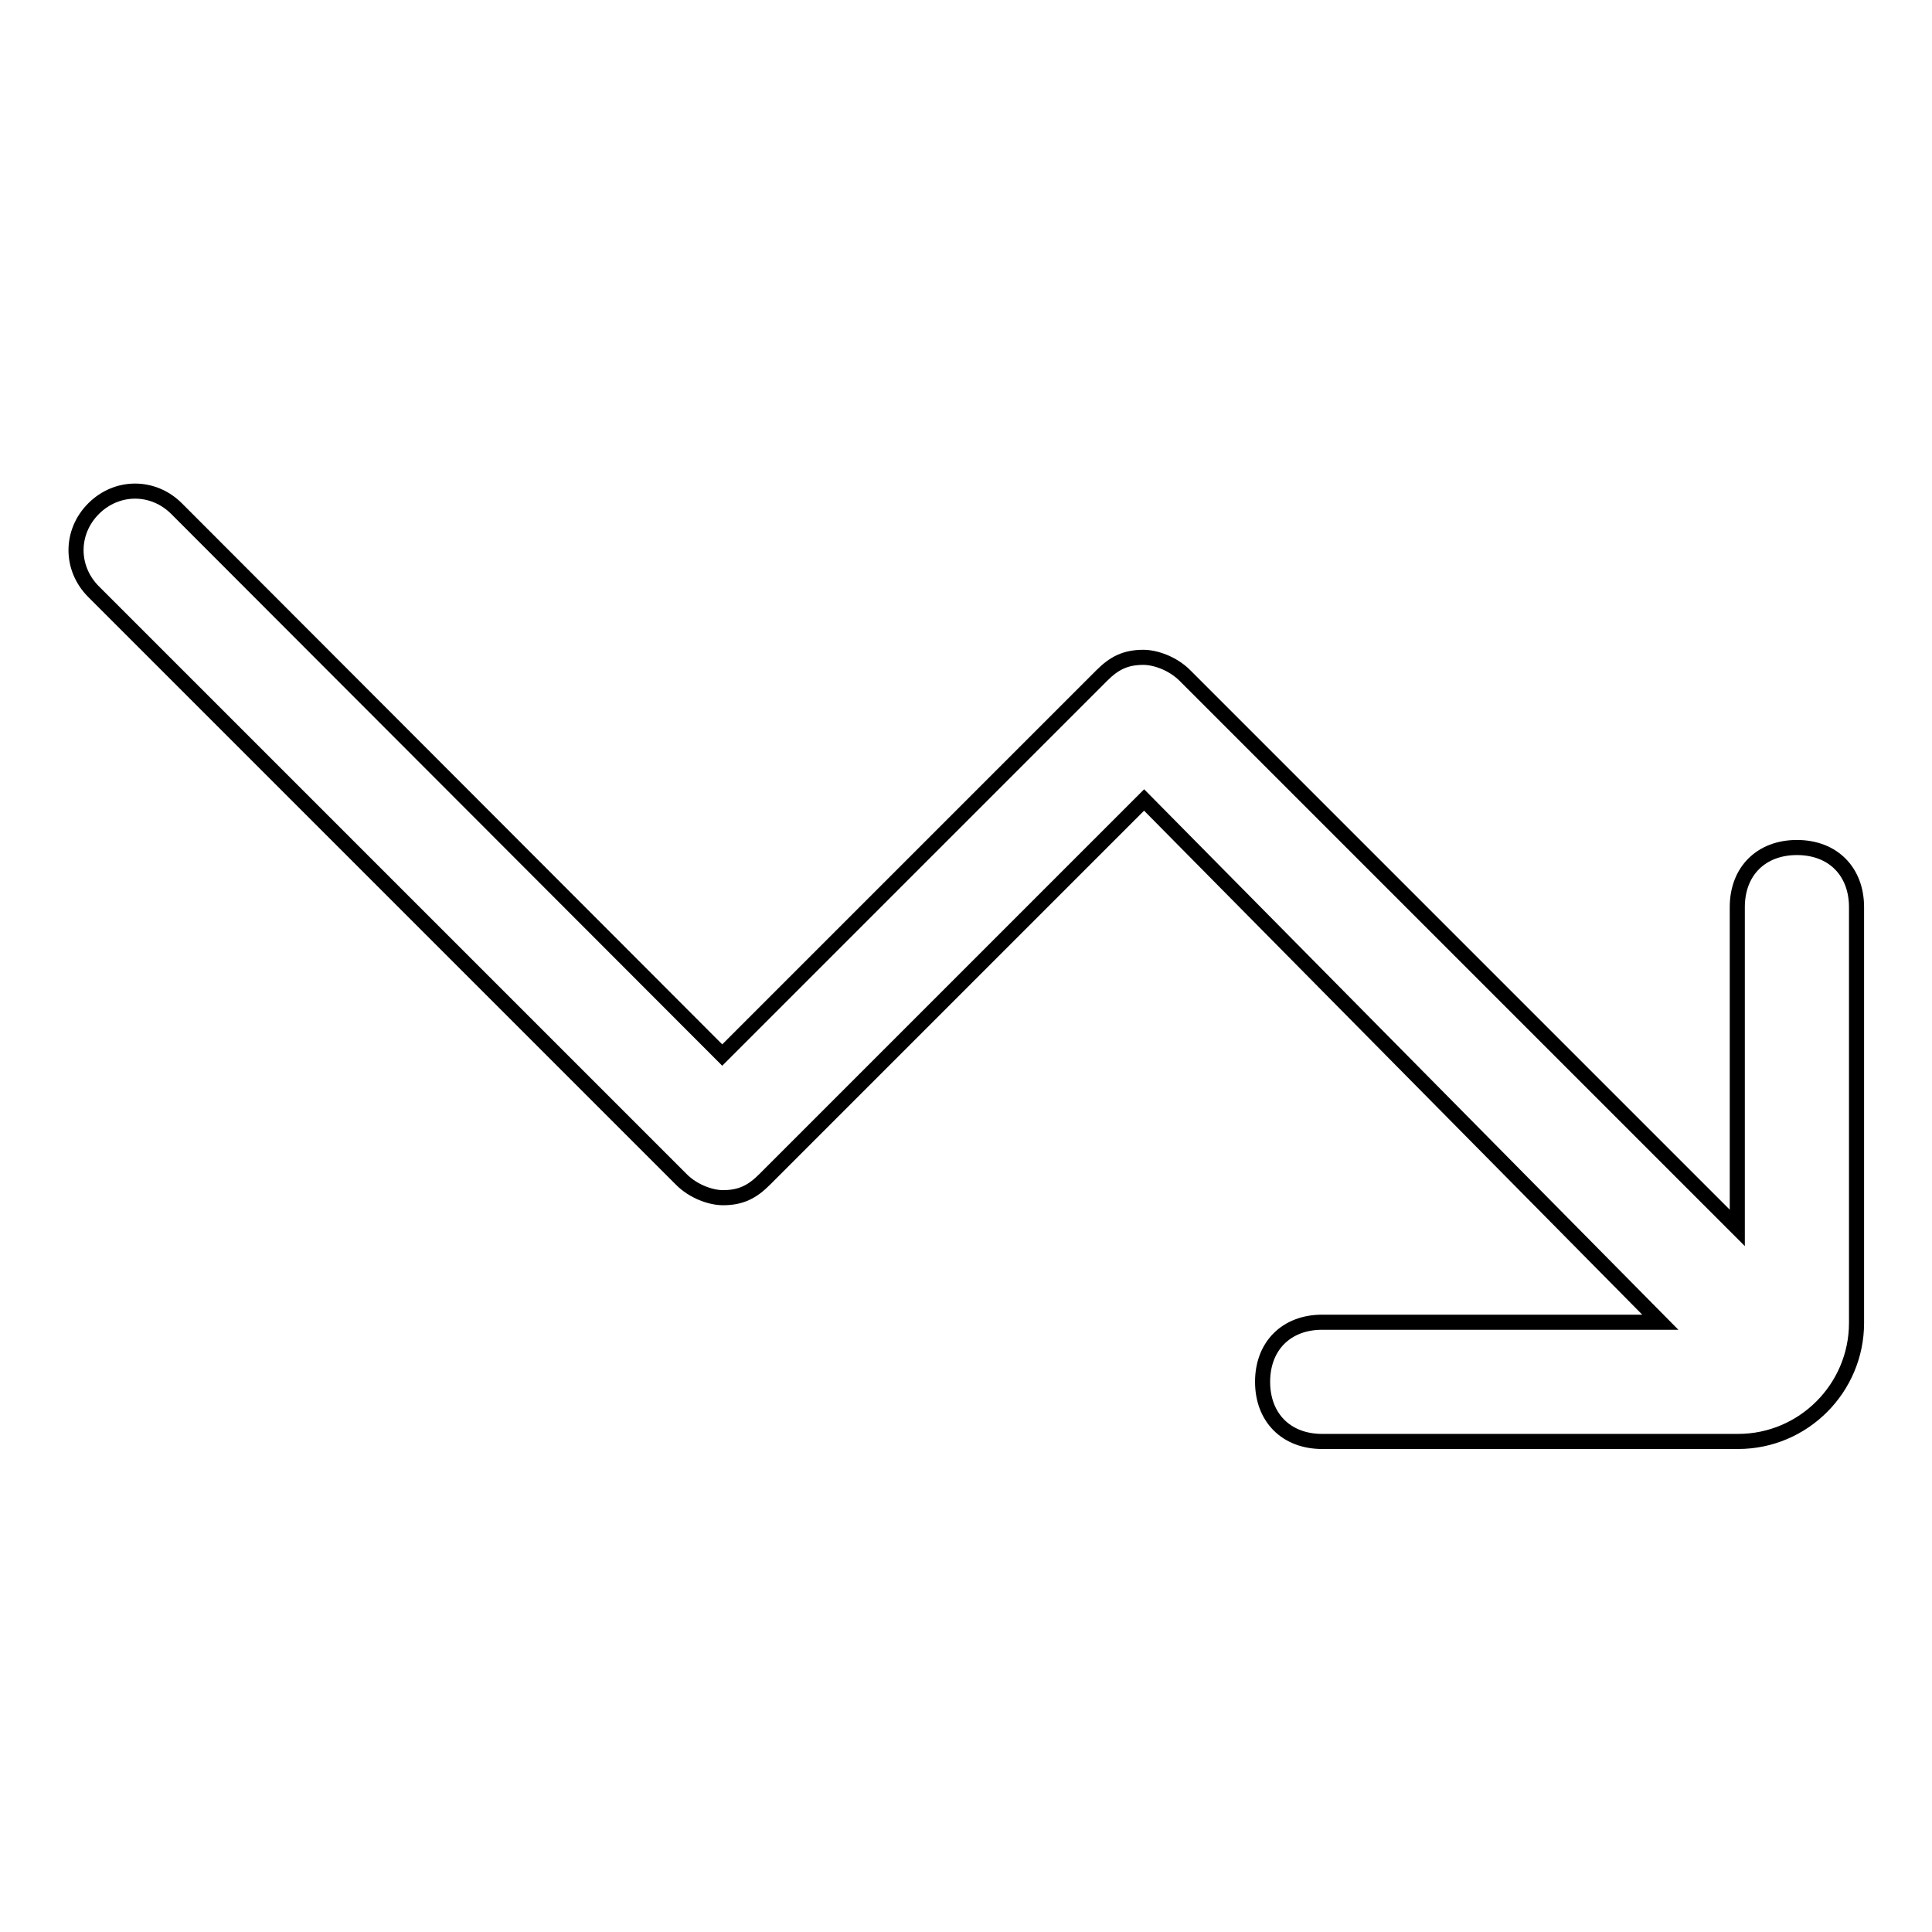
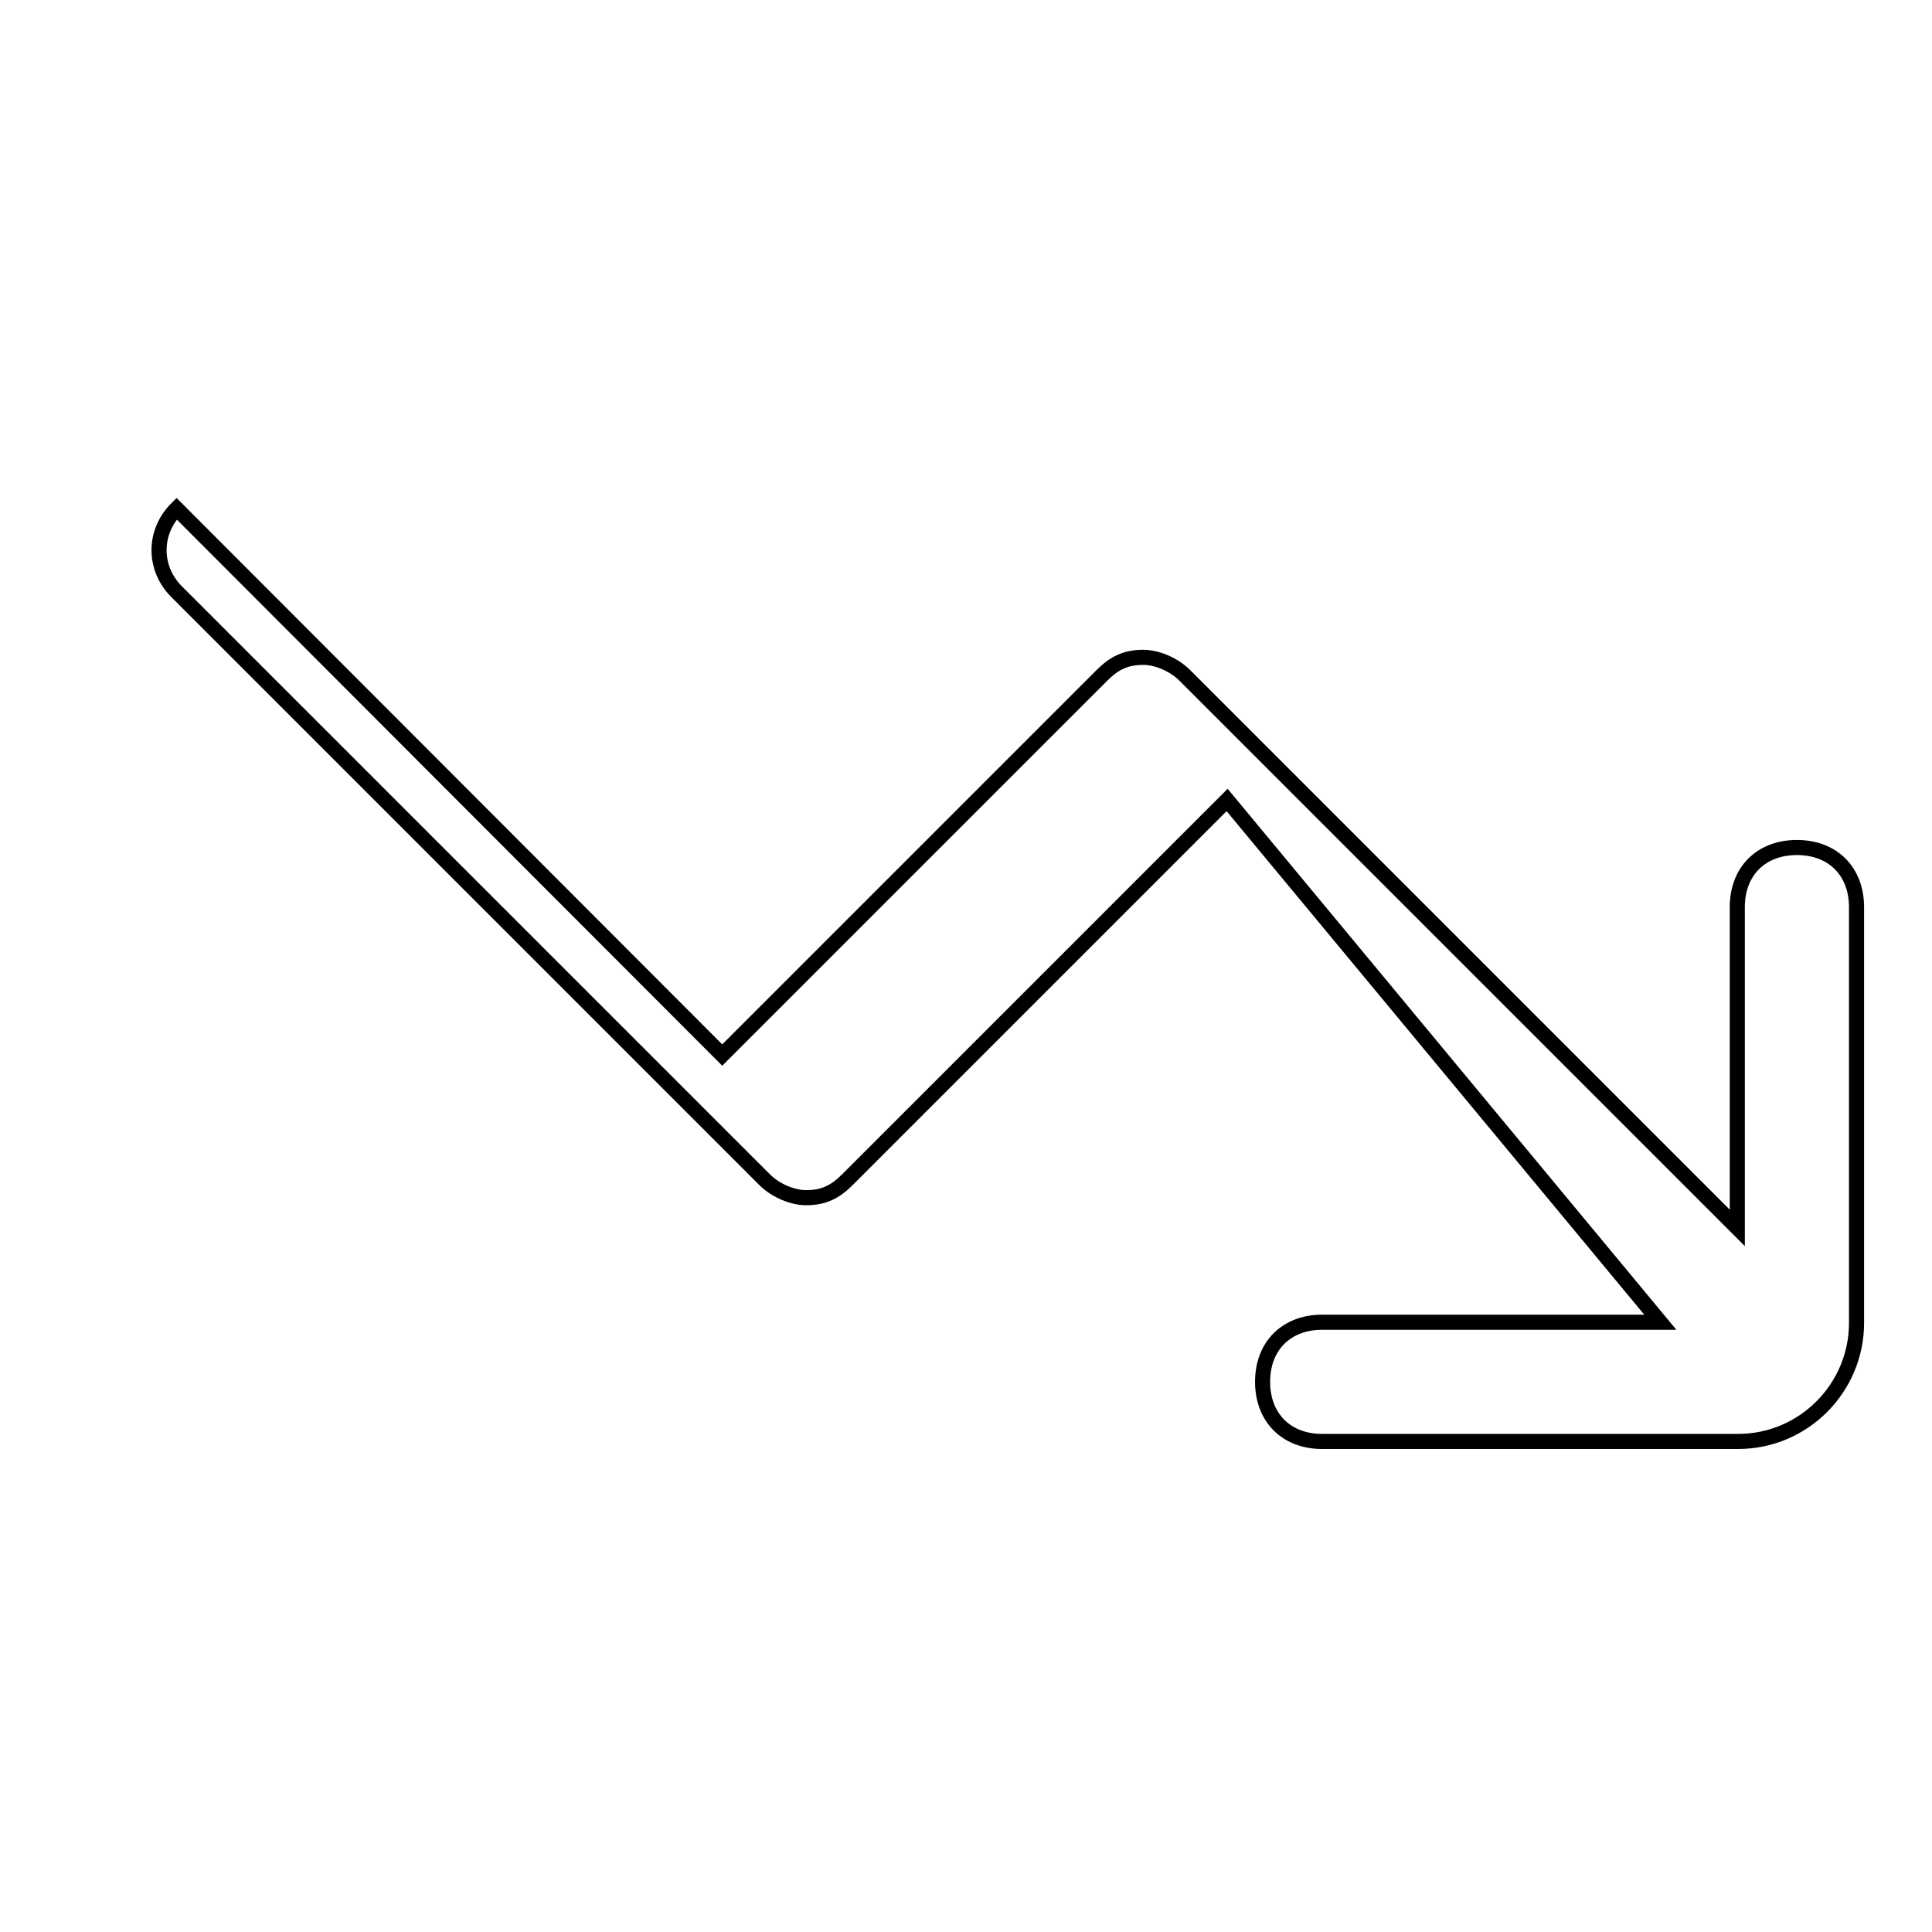
<svg xmlns="http://www.w3.org/2000/svg" version="1.1" x="0px" y="0px" viewBox="0 0 256 256" enable-background="new 0 0 256 256" xml:space="preserve">
  <g>
-     <path stroke-width="2" fill-opacity="0" stroke="#000000" d="M220,175.2h-44.8c-4.7,0-7.9,3.1-7.9,7.9c0,4.7,3.1,7.9,7.9,7.9h55.1c8.7,0,15.7-7.1,15.7-15.7v-55.1 c0-4.7-3.1-7.9-7.9-7.9c-4.7,0-7.9,3.1-7.9,7.9v42.5l-73.2-73.2c-1.6-1.6-3.9-2.4-5.5-2.4c-2.4,0-3.9,0.8-5.5,2.4l-50.3,50.3 L23.4,67.4c-3.1-3.1-7.9-3.1-11,0c-3.1,3.1-3.1,7.9,0,11l77.9,77.9c1.6,1.6,3.9,2.4,5.5,2.4c2.4,0,3.9-0.8,5.5-2.4l50.3-50.3 L220,175.2z" />
+     <path stroke-width="2" fill-opacity="0" stroke="#000000" d="M220,175.2h-44.8c-4.7,0-7.9,3.1-7.9,7.9c0,4.7,3.1,7.9,7.9,7.9h55.1c8.7,0,15.7-7.1,15.7-15.7v-55.1 c0-4.7-3.1-7.9-7.9-7.9c-4.7,0-7.9,3.1-7.9,7.9v42.5l-73.2-73.2c-1.6-1.6-3.9-2.4-5.5-2.4c-2.4,0-3.9,0.8-5.5,2.4l-50.3,50.3 L23.4,67.4c-3.1,3.1-3.1,7.9,0,11l77.9,77.9c1.6,1.6,3.9,2.4,5.5,2.4c2.4,0,3.9-0.8,5.5-2.4l50.3-50.3 L220,175.2z" />
  </g>
</svg>